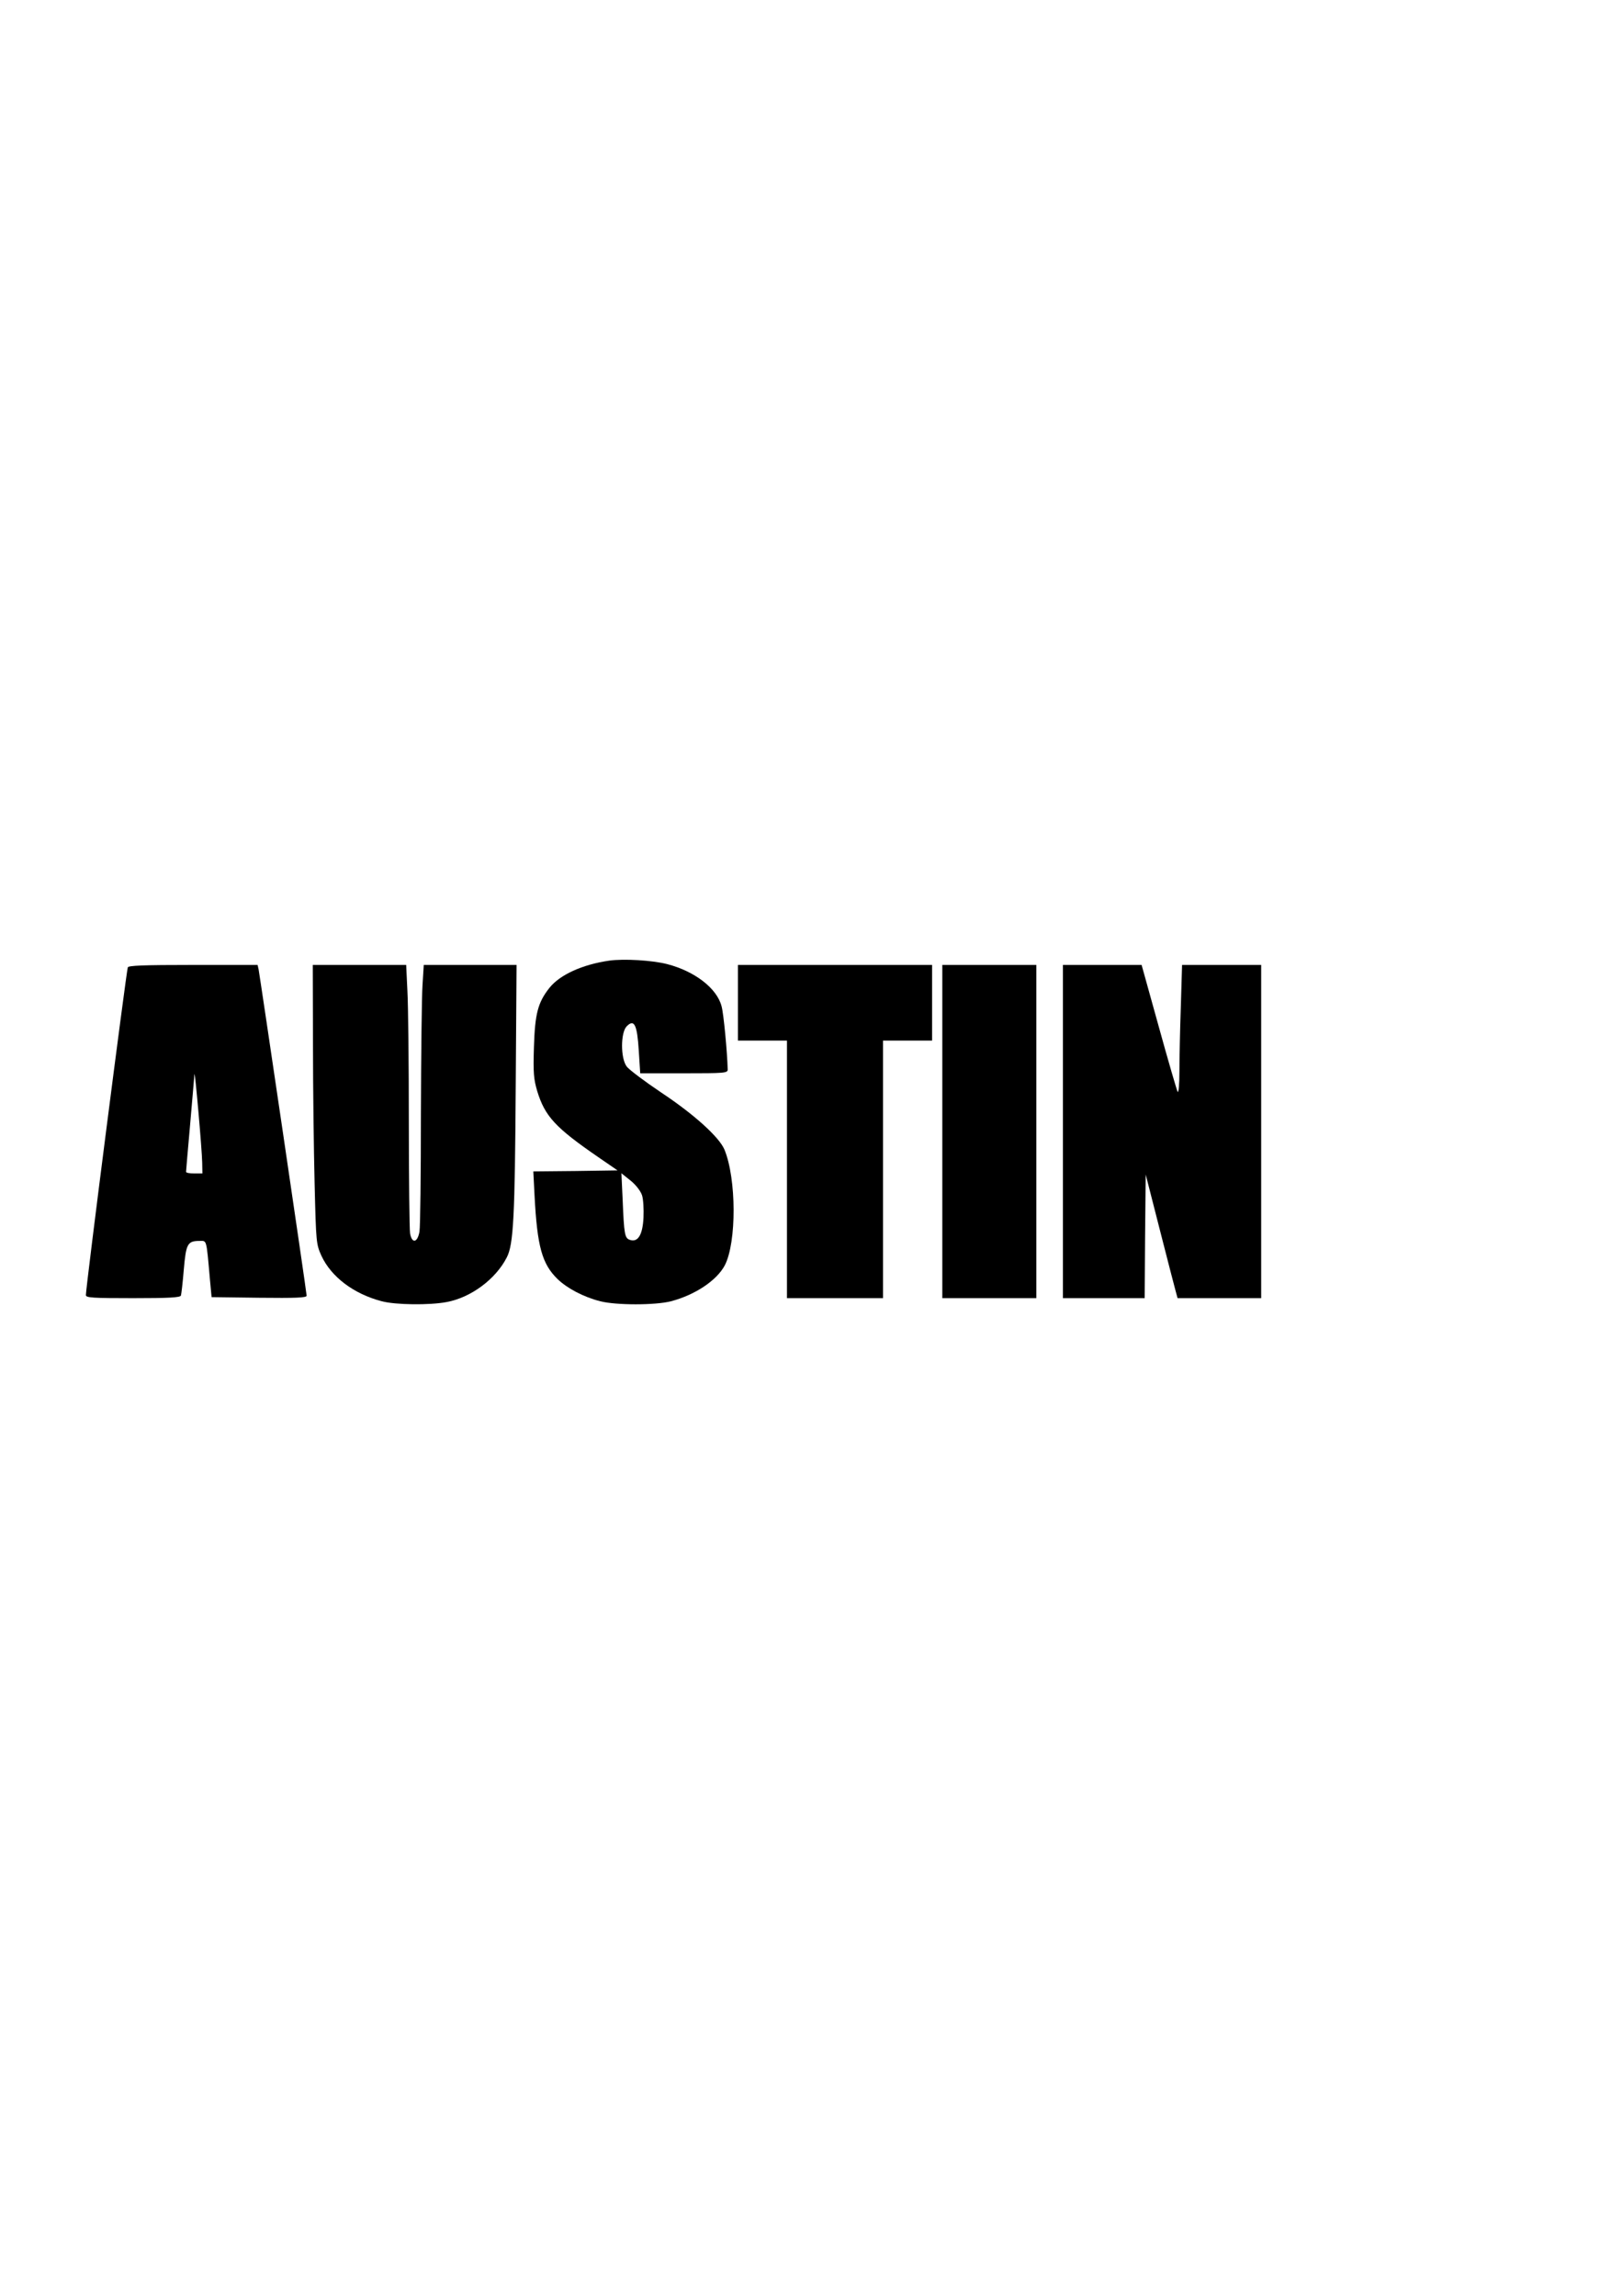
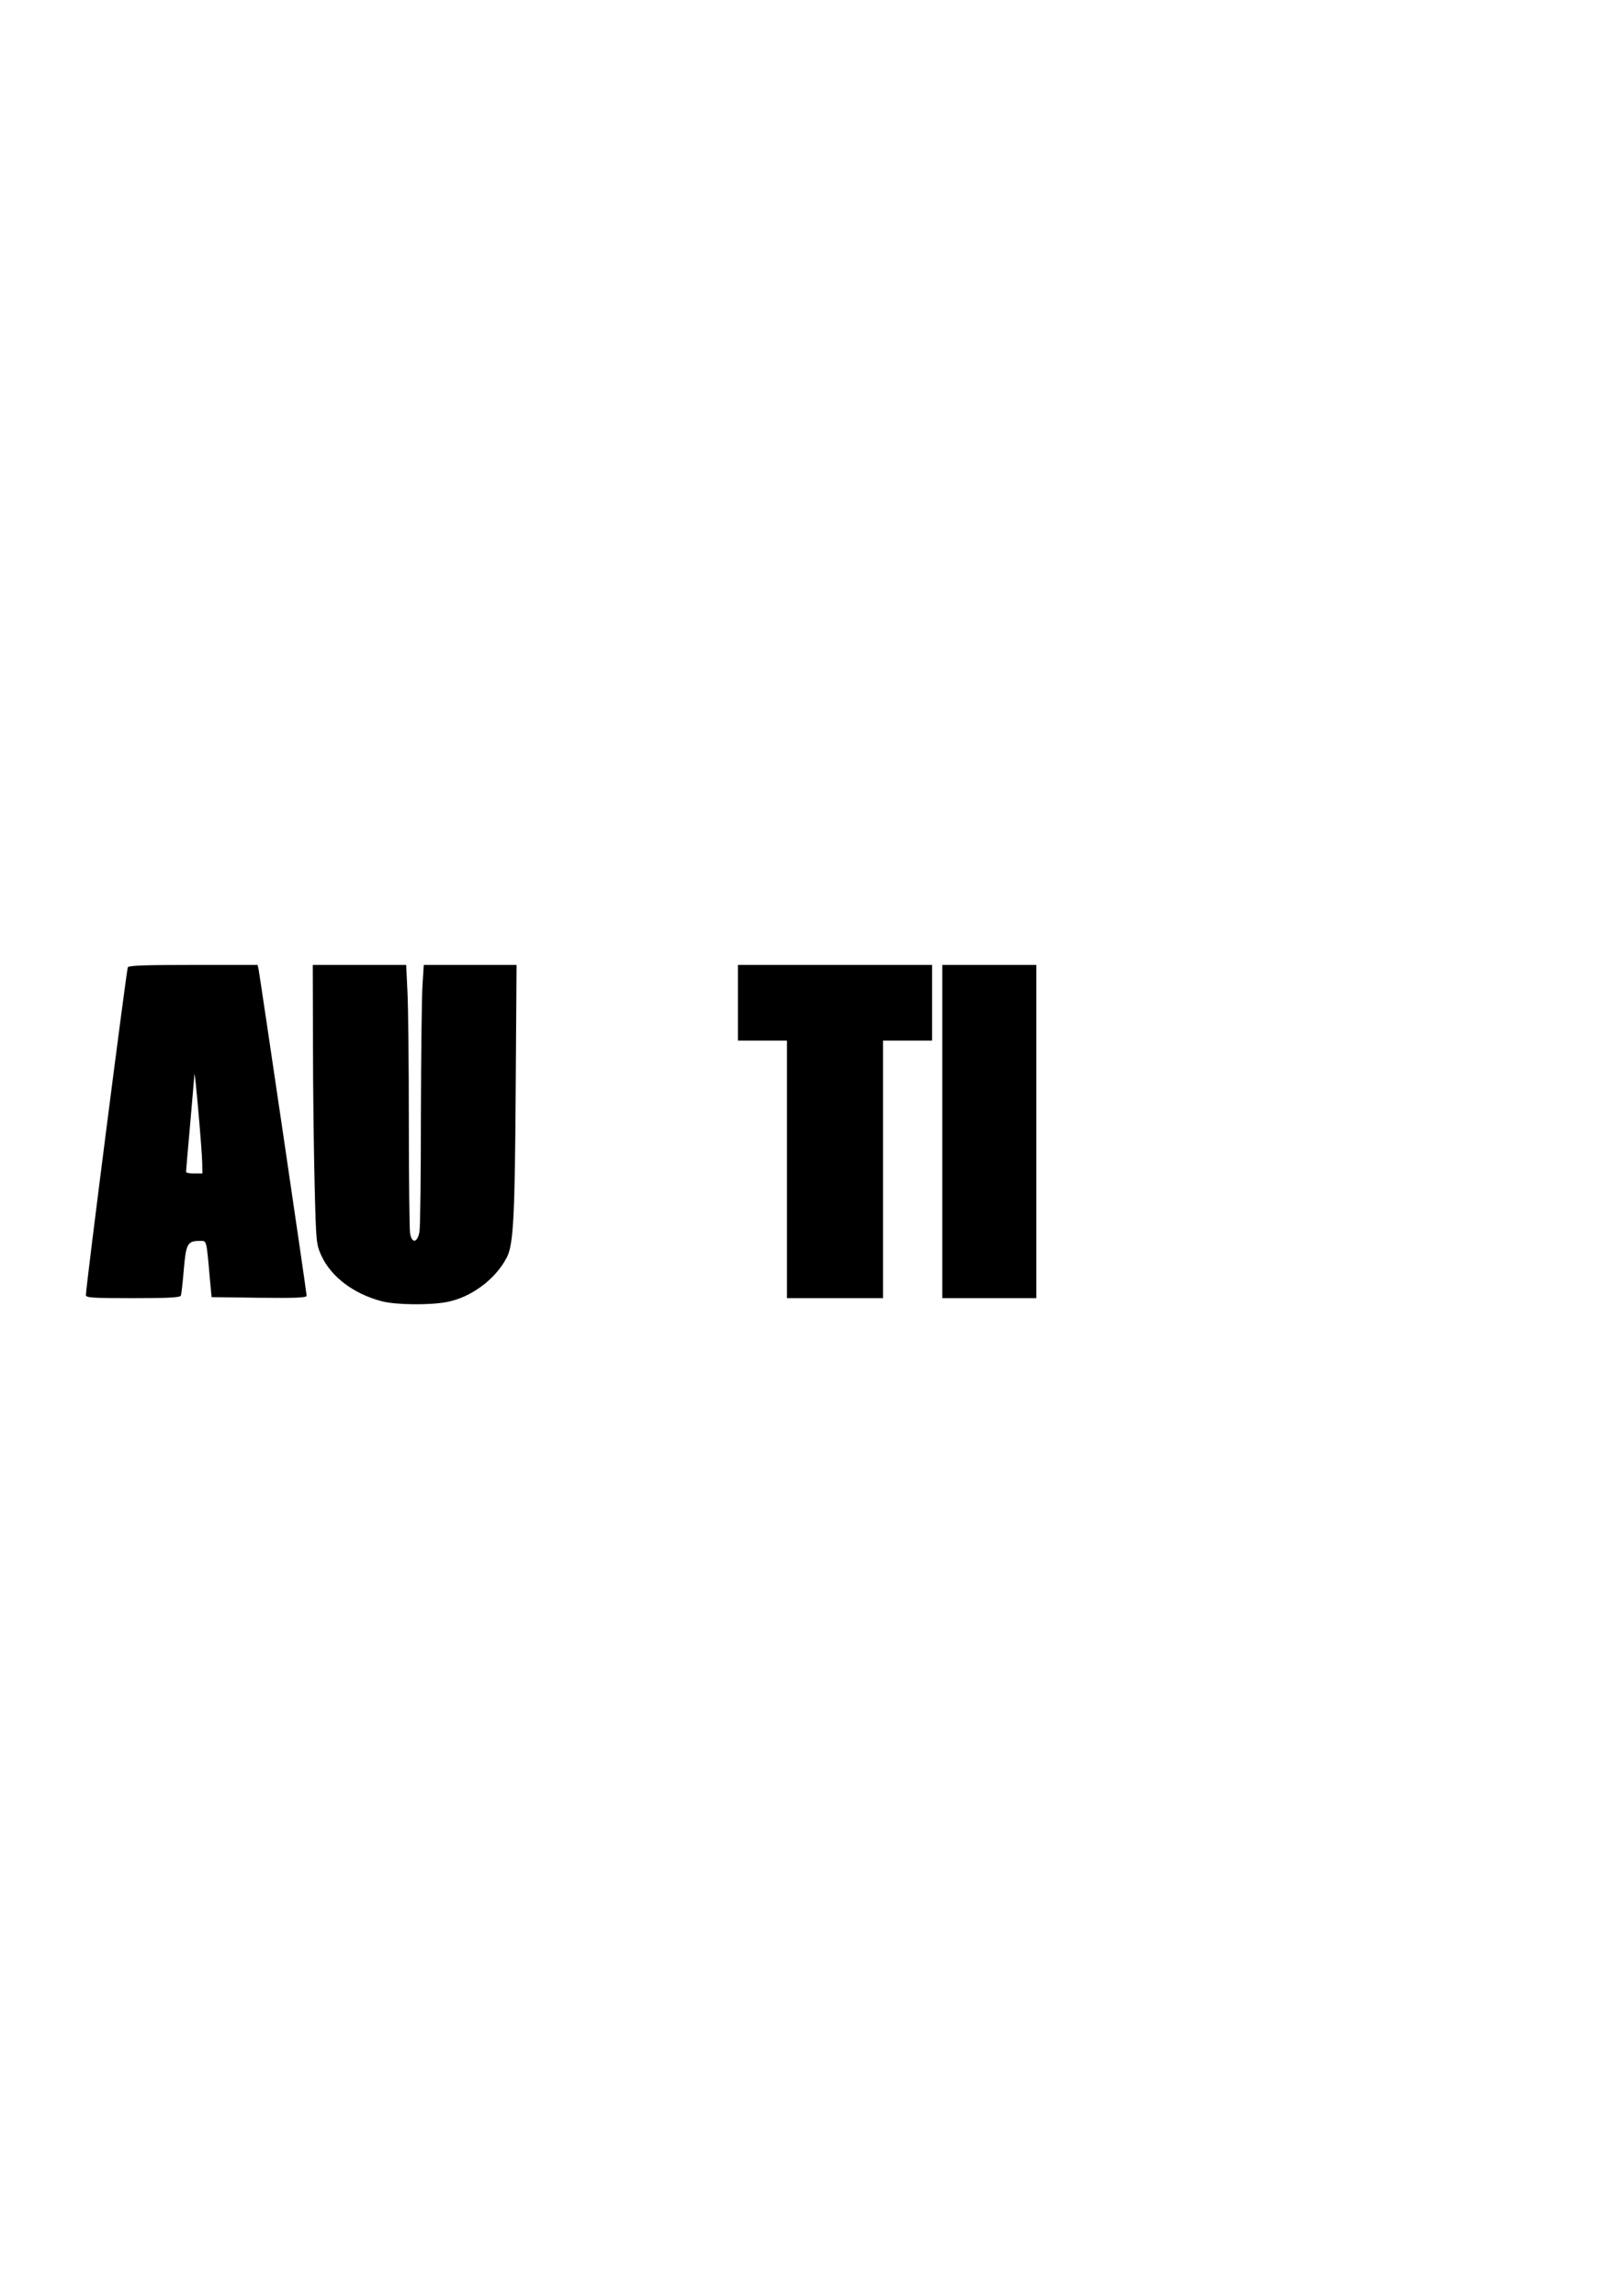
<svg xmlns="http://www.w3.org/2000/svg" version="1.0" width="210mm" height="297mm" viewBox="0 0 794 1123" preserveAspectRatio="xMidYMid meet">
  <g transform="translate(0,1123) scale(0.1,-0.1)" fill="#000000" stroke="none">
-     <path d="M2980 6531 c-131 -19 -241 -69 -292 -133 -57 -72 -71 -127 -76 -290 -4 -128 -1 -156 16 -215 38 -124 89 -179 300 -324 l93 -64 -206 -3 -206 -2 6 -118 c13 -251 37 -335 113 -409 47 -45 126 -87 208 -108 77 -20 271 -20 347 0 118 31 224 102 263 176 58 113 57 423 -2 566 -26 61 -147 171 -308 278 -82 55 -159 113 -170 128 -31 41 -30 167 0 197 37 37 51 8 59 -120 l7 -110 214 0 c197 0 214 1 214 18 -2 84 -20 276 -30 310 -23 88 -131 171 -266 206 -74 19 -212 27 -284 17z m161 -1148 c6 -19 9 -68 7 -109 -4 -84 -27 -122 -66 -109 -26 8 -29 27 -36 198 l-6 128 45 -36 c26 -21 49 -51 56 -72z" />
    <path d="M625 6498 c-8 -26 -205 -1562 -205 -1603 0 -13 33 -15 230 -15 176 0 232 3 235 13 2 6 9 64 14 127 11 126 18 140 77 140 36 0 33 14 51 -190 l8 -85 233 -3 c179 -2 232 0 232 10 0 16 -229 1566 -235 1596 l-5 22 -316 0 c-243 0 -316 -3 -319 -12z m364 -955 l1 -53 -40 0 c-22 0 -40 3 -40 8 0 4 9 108 20 232 11 124 20 234 21 245 2 28 37 -368 38 -432z" />
    <path d="M1531 6123 c0 -214 4 -521 8 -683 7 -289 8 -296 33 -352 48 -104 158 -187 295 -223 67 -18 234 -20 318 -4 119 22 240 112 294 218 33 63 40 195 44 849 l4 582 -227 0 -227 0 -6 -97 c-4 -54 -7 -339 -8 -633 0 -294 -3 -553 -7 -575 -10 -55 -37 -59 -46 -8 -3 21 -6 268 -6 548 0 281 -3 567 -7 638 l-6 127 -229 0 -228 0 1 -387z" />
    <path d="M3610 6325 l0 -185 120 0 120 0 0 -630 0 -630 235 0 235 0 0 630 0 630 120 0 120 0 0 185 0 185 -475 0 -475 0 0 -185z" />
    <path d="M4610 5695 l0 -815 230 0 230 0 0 815 0 815 -230 0 -230 0 0 -815z" />
-     <path d="M5200 5695 l0 -815 200 0 200 0 2 303 3 302 69 -270 c38 -148 73 -285 78 -302 l9 -33 204 0 205 0 0 815 0 815 -193 0 -194 0 -6 -202 c-4 -112 -7 -255 -7 -318 0 -66 -4 -109 -9 -100 -4 8 -46 151 -92 318 l-84 302 -192 0 -193 0 0 -815z" />
  </g>
</svg>